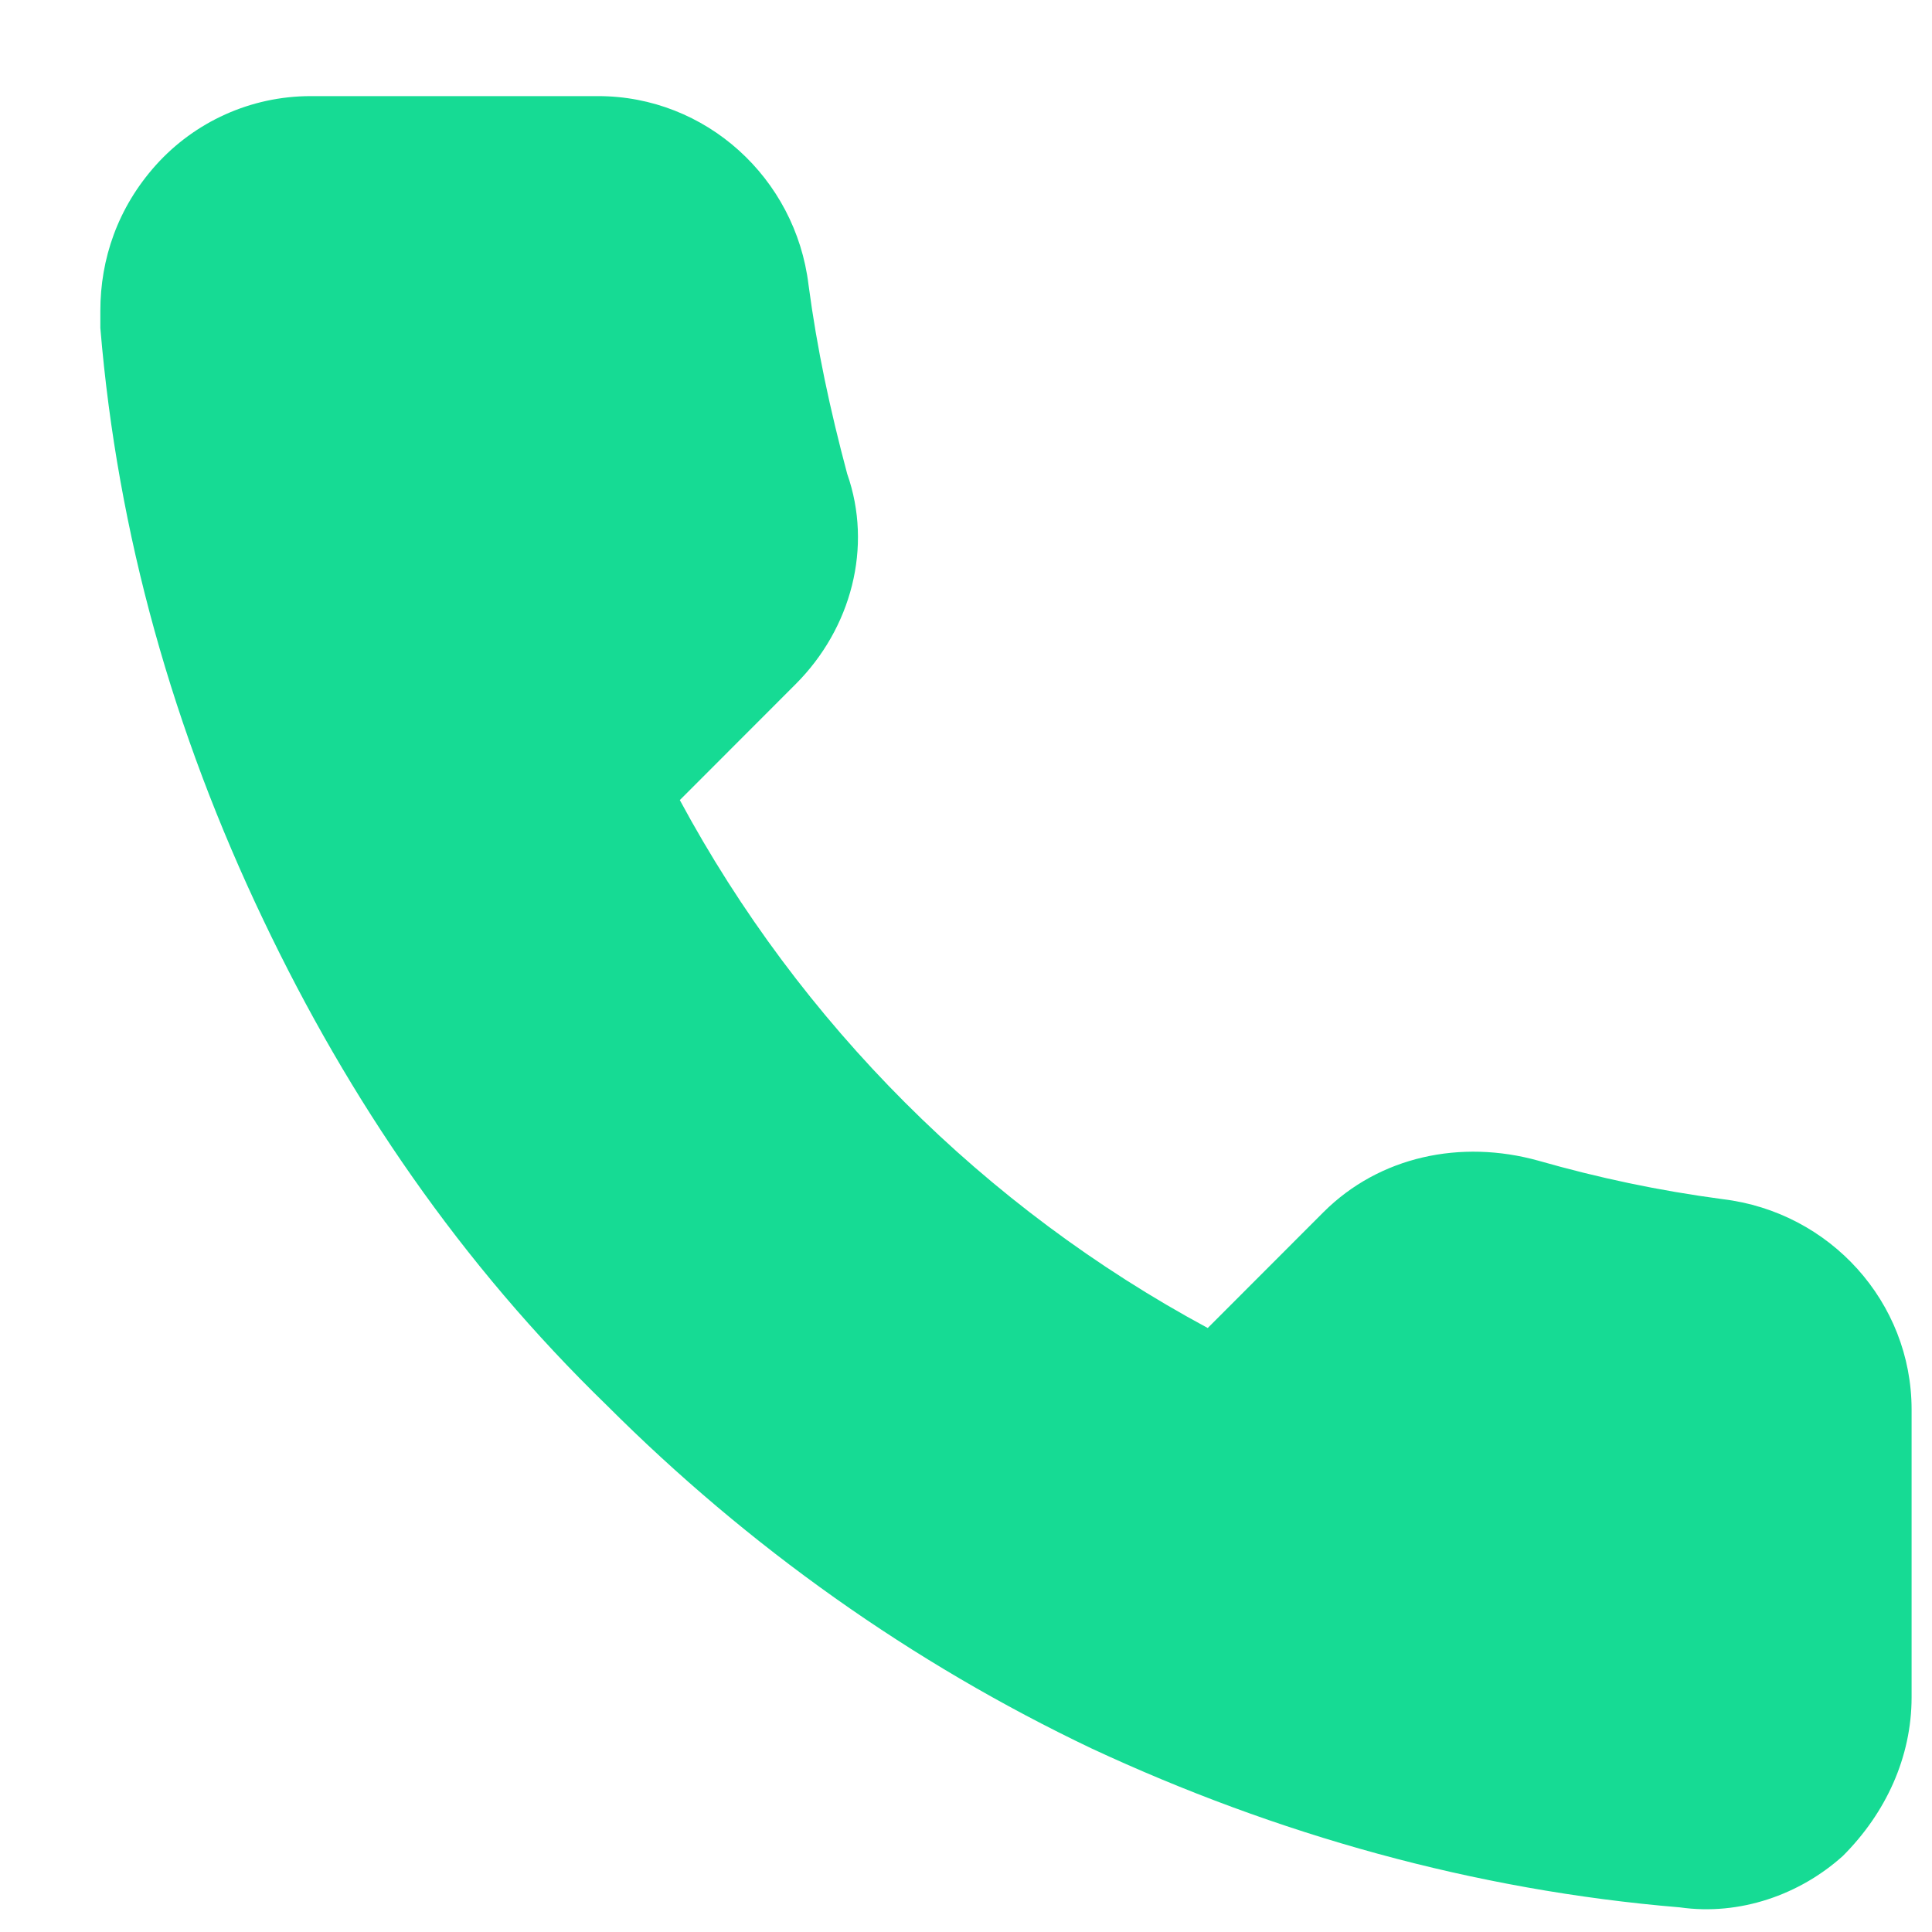
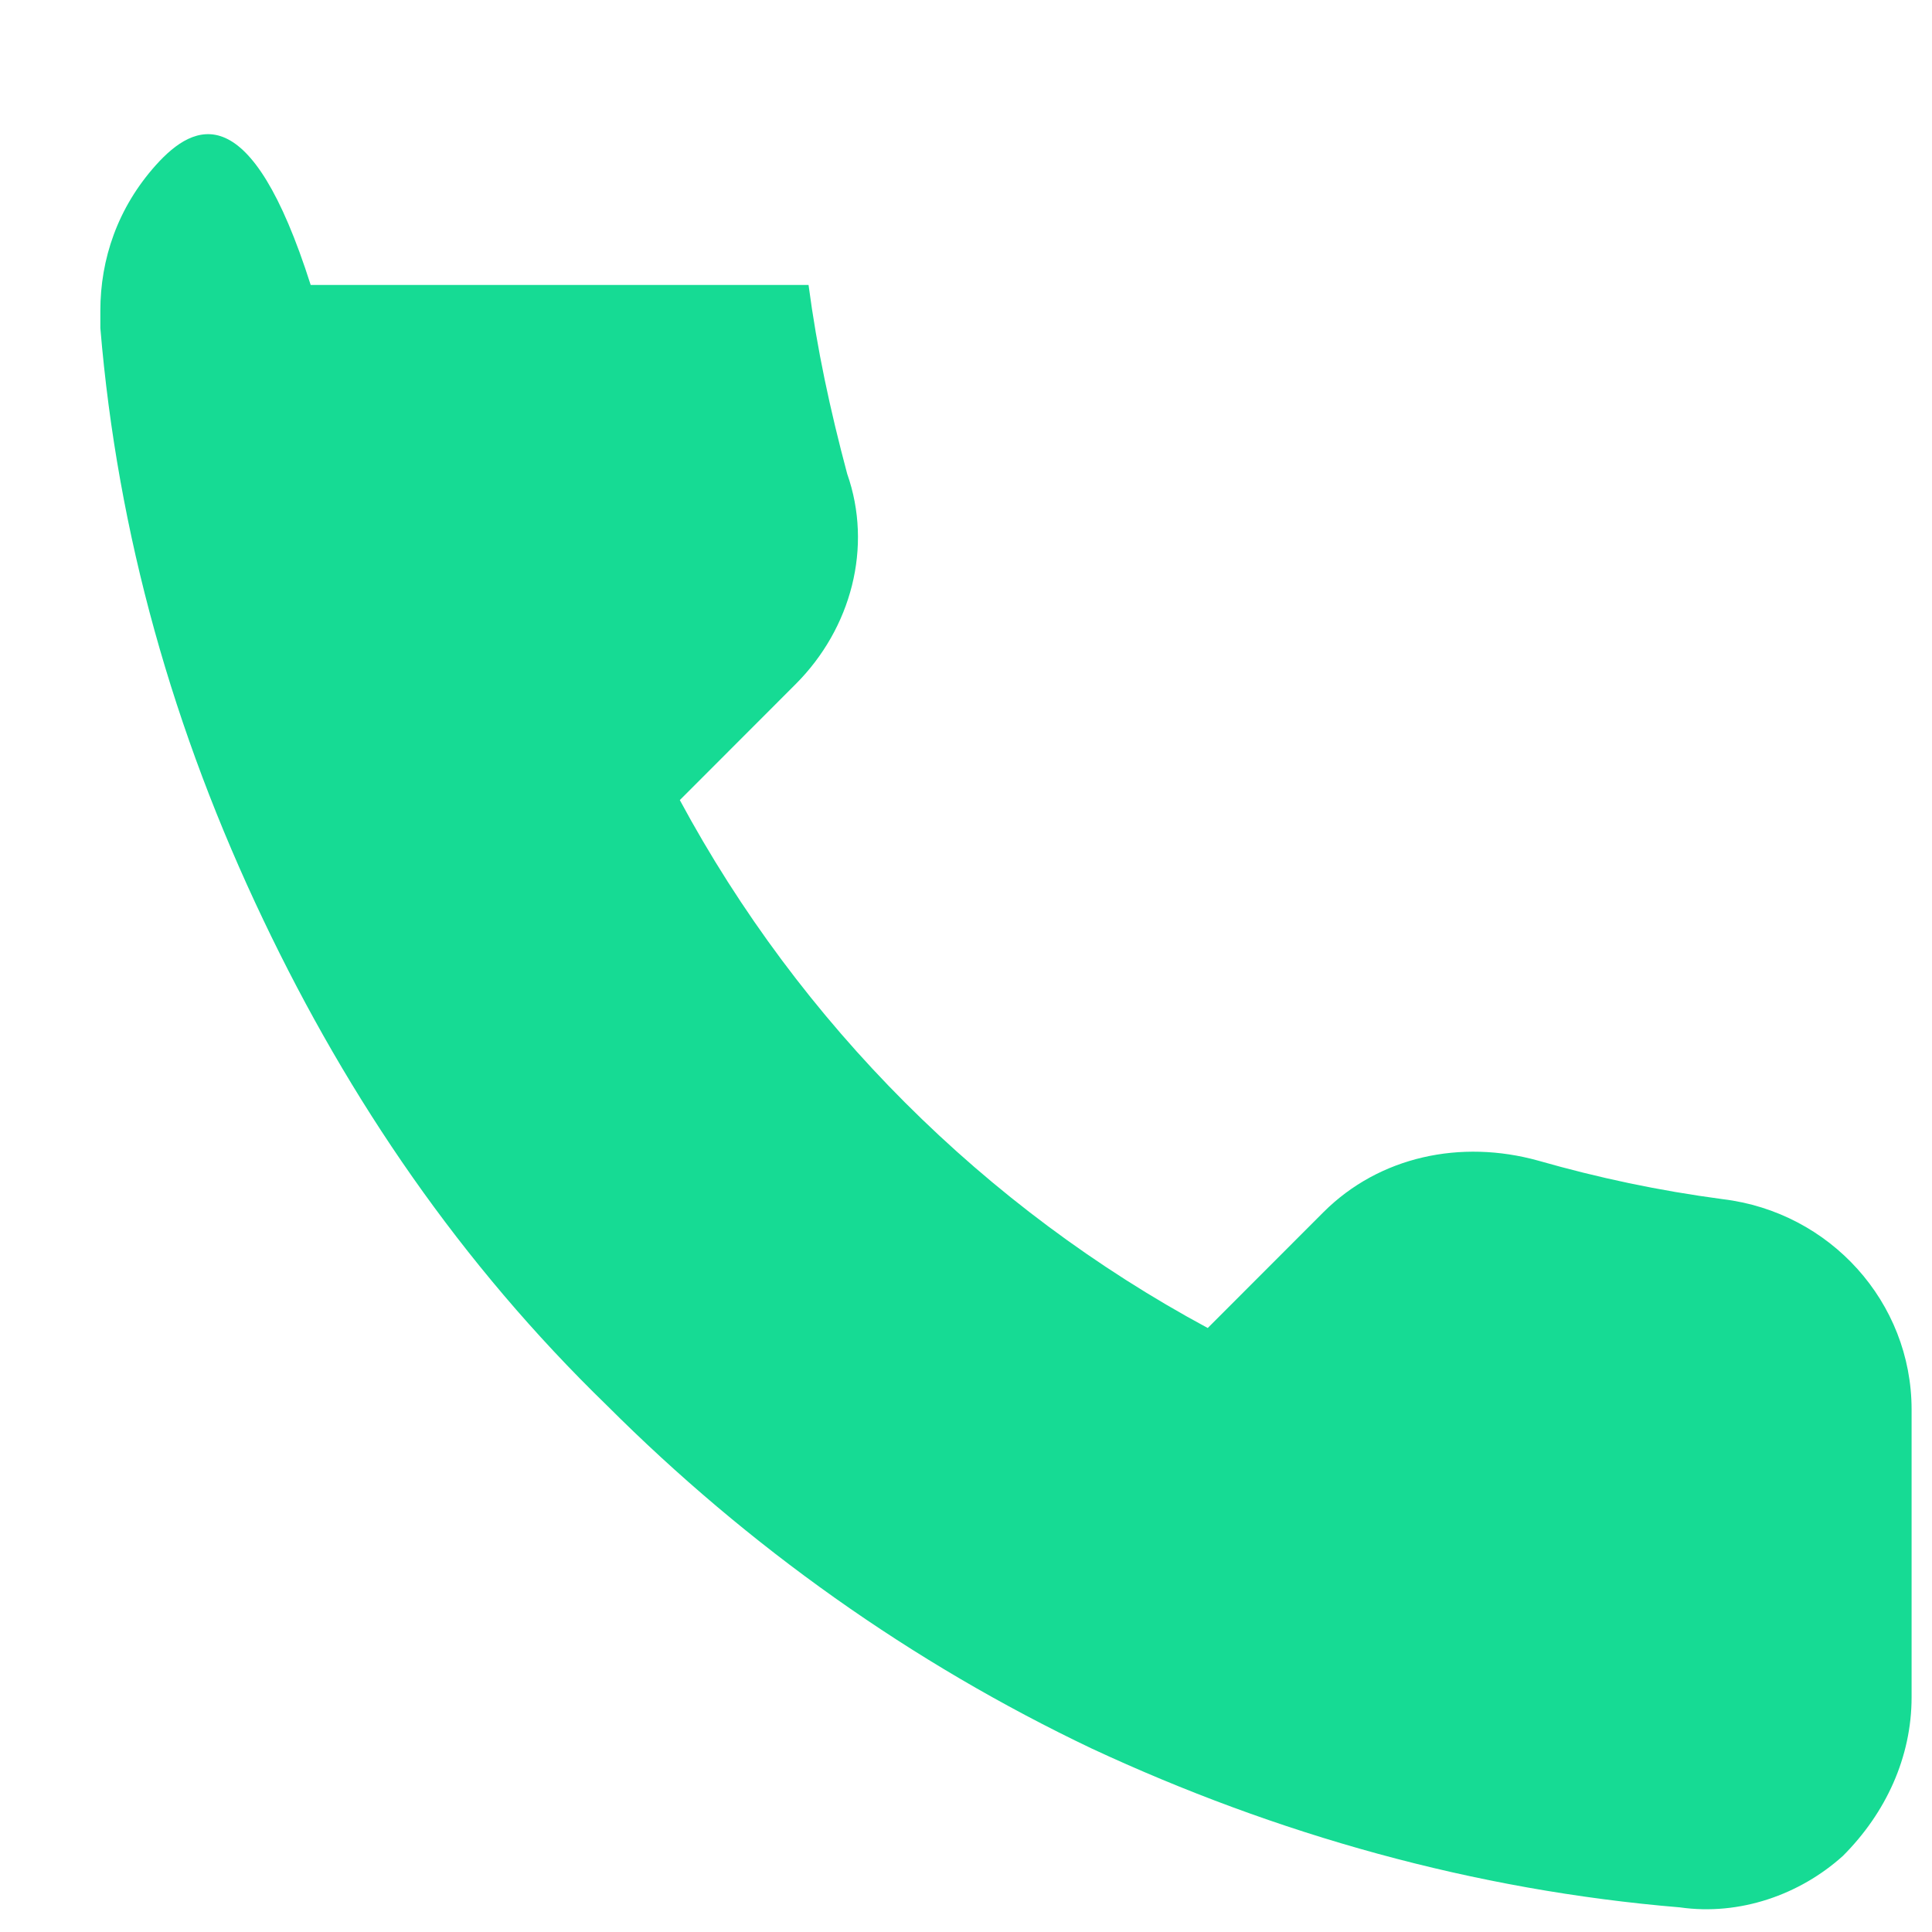
<svg xmlns="http://www.w3.org/2000/svg" width="16" height="16" viewBox="0 0 16 16" fill="none">
-   <path d="M14.267 9.931C13.734 9.86 13.236 9.754 12.739 9.612C12.099 9.434 11.424 9.576 10.961 10.038L10.002 10.998C8.153 10.002 6.625 8.474 5.63 6.626L6.589 5.666C7.051 5.204 7.229 4.529 7.016 3.924C6.874 3.391 6.767 2.894 6.696 2.36C6.589 1.472 5.843 0.796 4.954 0.796H2.573C2.075 0.796 1.613 1.01 1.293 1.365C0.973 1.721 0.831 2.147 0.831 2.574C0.831 2.609 0.831 2.68 0.831 2.716C0.973 4.422 1.435 6.057 2.182 7.621C2.893 9.114 3.817 10.465 5.025 11.638C6.198 12.811 7.549 13.77 9.042 14.481C10.57 15.192 12.206 15.654 13.912 15.796C14.409 15.867 14.907 15.69 15.262 15.37C15.618 15.014 15.831 14.552 15.831 14.055V11.673C15.831 10.784 15.156 10.038 14.267 9.931Z" fill="#16DB94" />
+   <path d="M14.267 9.931C13.734 9.86 13.236 9.754 12.739 9.612C12.099 9.434 11.424 9.576 10.961 10.038L10.002 10.998C8.153 10.002 6.625 8.474 5.63 6.626L6.589 5.666C7.051 5.204 7.229 4.529 7.016 3.924C6.874 3.391 6.767 2.894 6.696 2.36H2.573C2.075 0.796 1.613 1.01 1.293 1.365C0.973 1.721 0.831 2.147 0.831 2.574C0.831 2.609 0.831 2.68 0.831 2.716C0.973 4.422 1.435 6.057 2.182 7.621C2.893 9.114 3.817 10.465 5.025 11.638C6.198 12.811 7.549 13.77 9.042 14.481C10.57 15.192 12.206 15.654 13.912 15.796C14.409 15.867 14.907 15.69 15.262 15.37C15.618 15.014 15.831 14.552 15.831 14.055V11.673C15.831 10.784 15.156 10.038 14.267 9.931Z" fill="#16DB94" />
</svg>